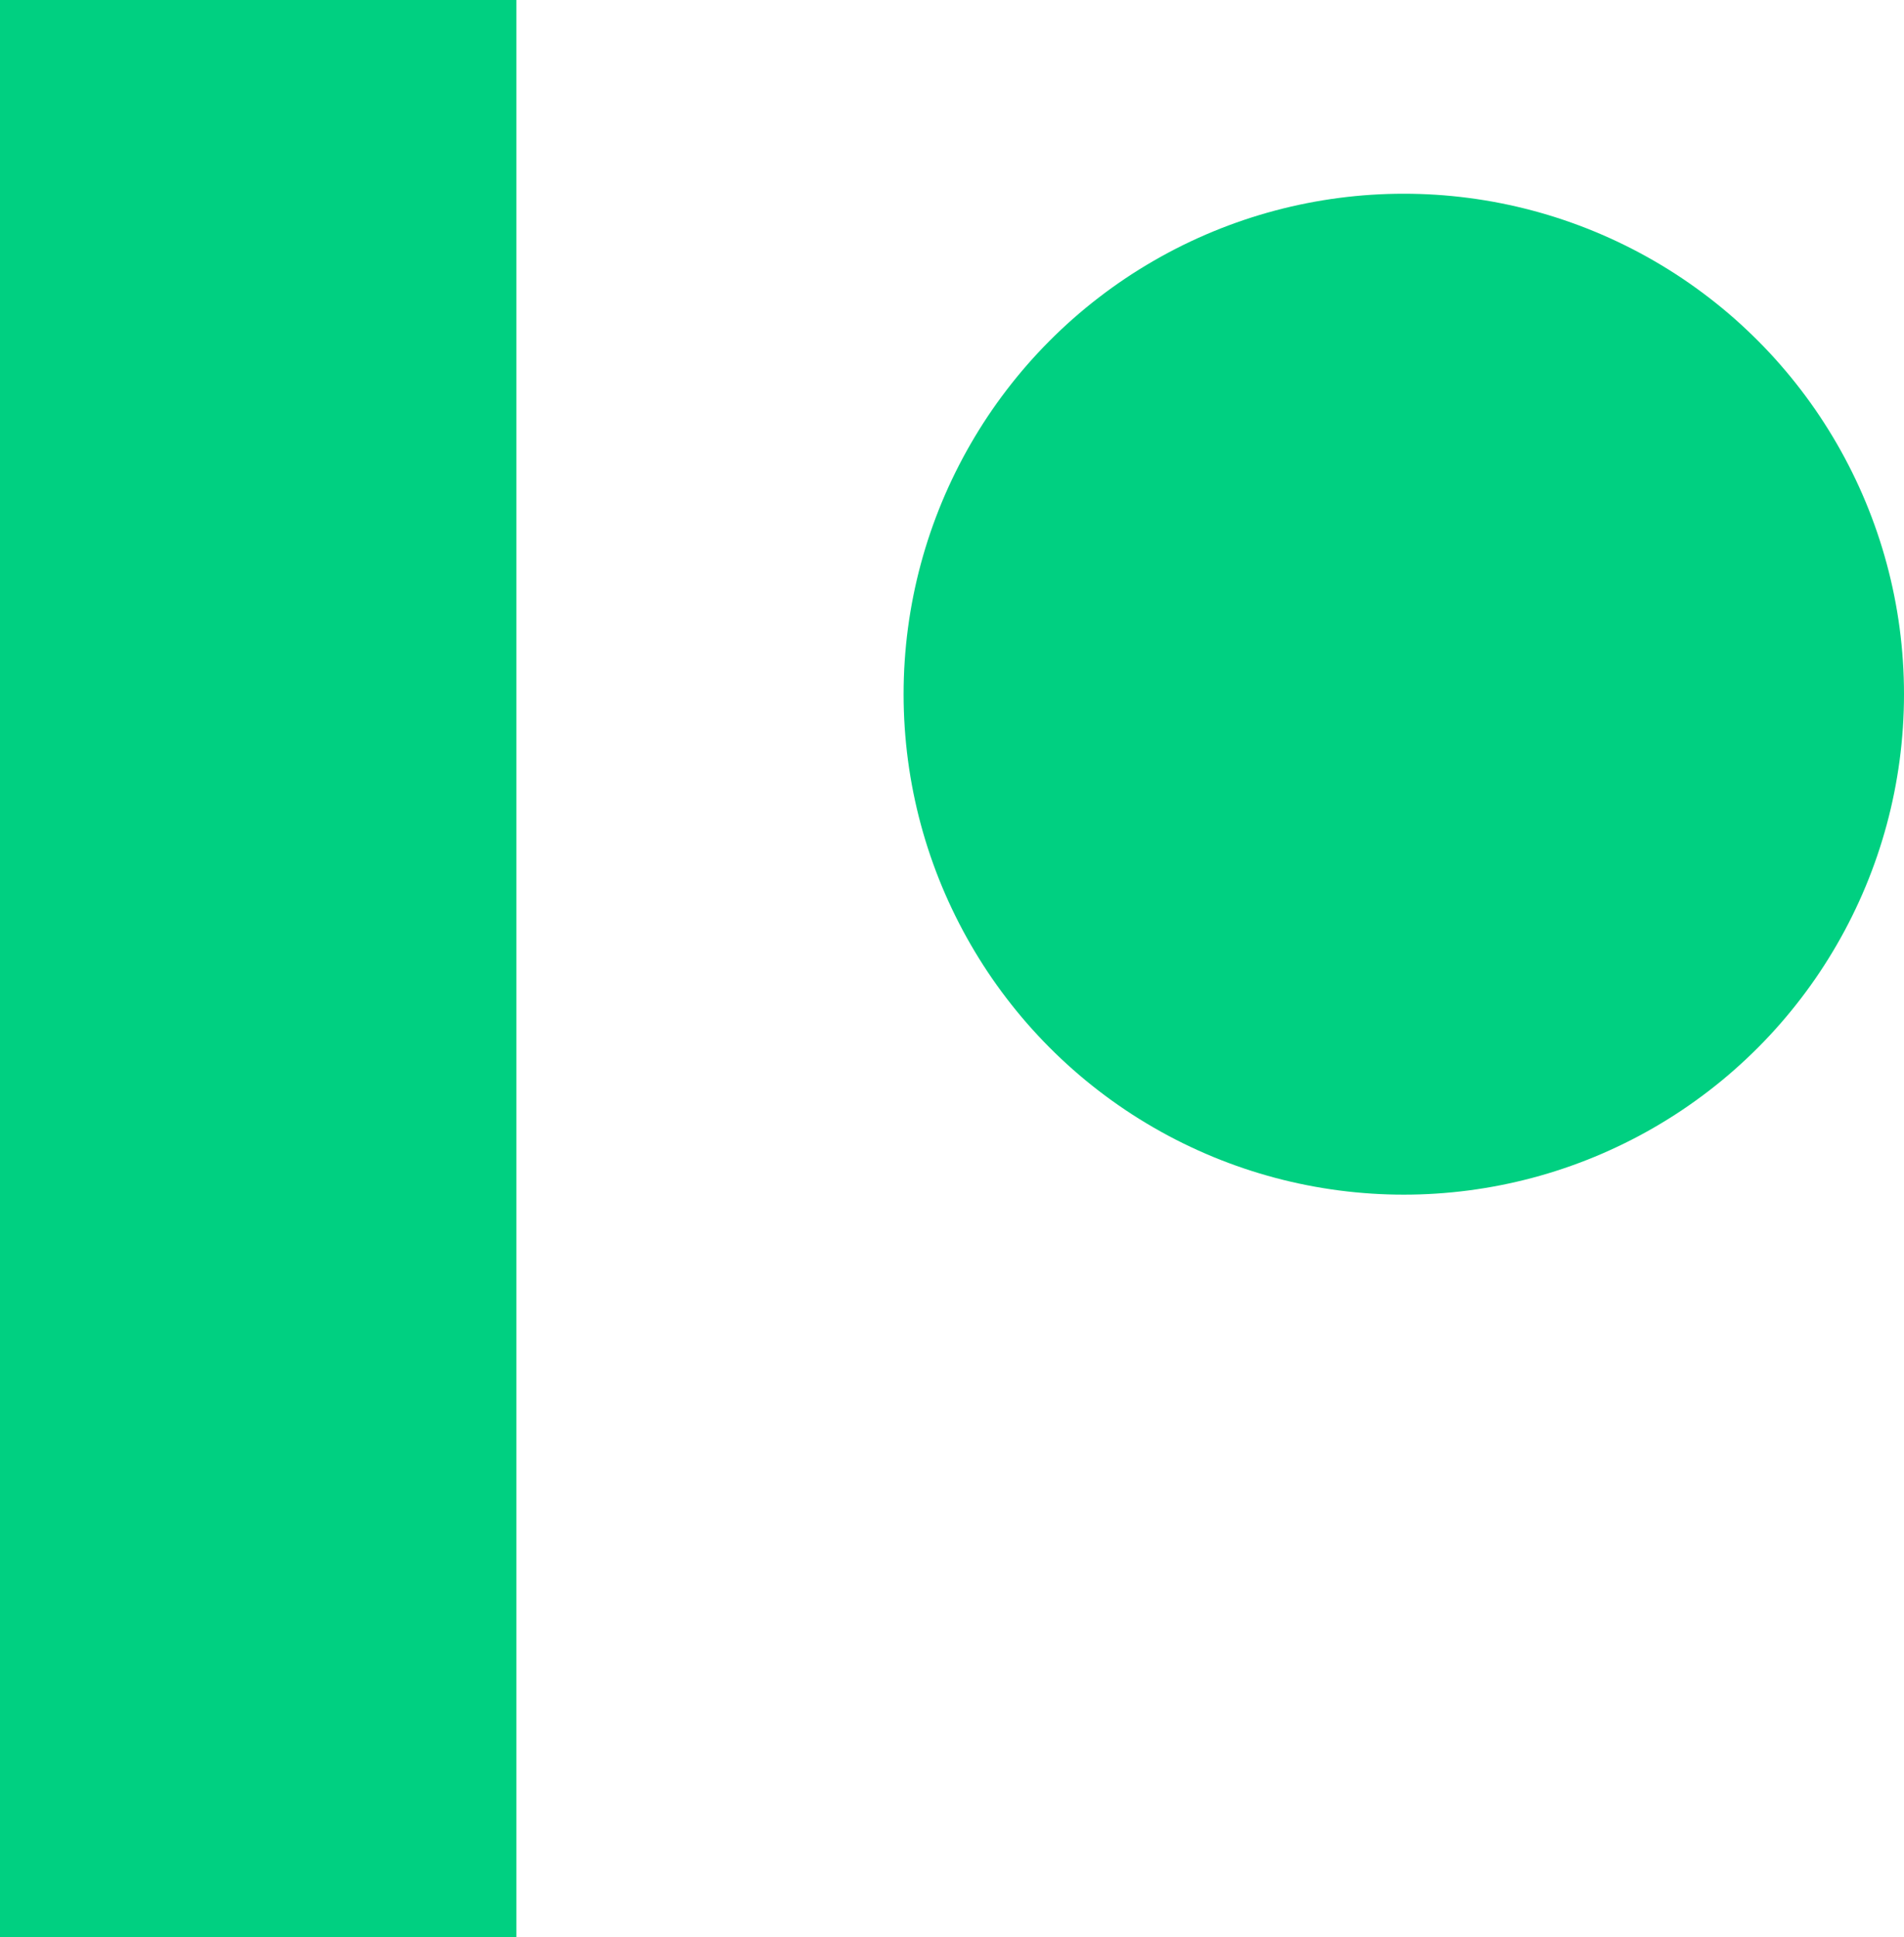
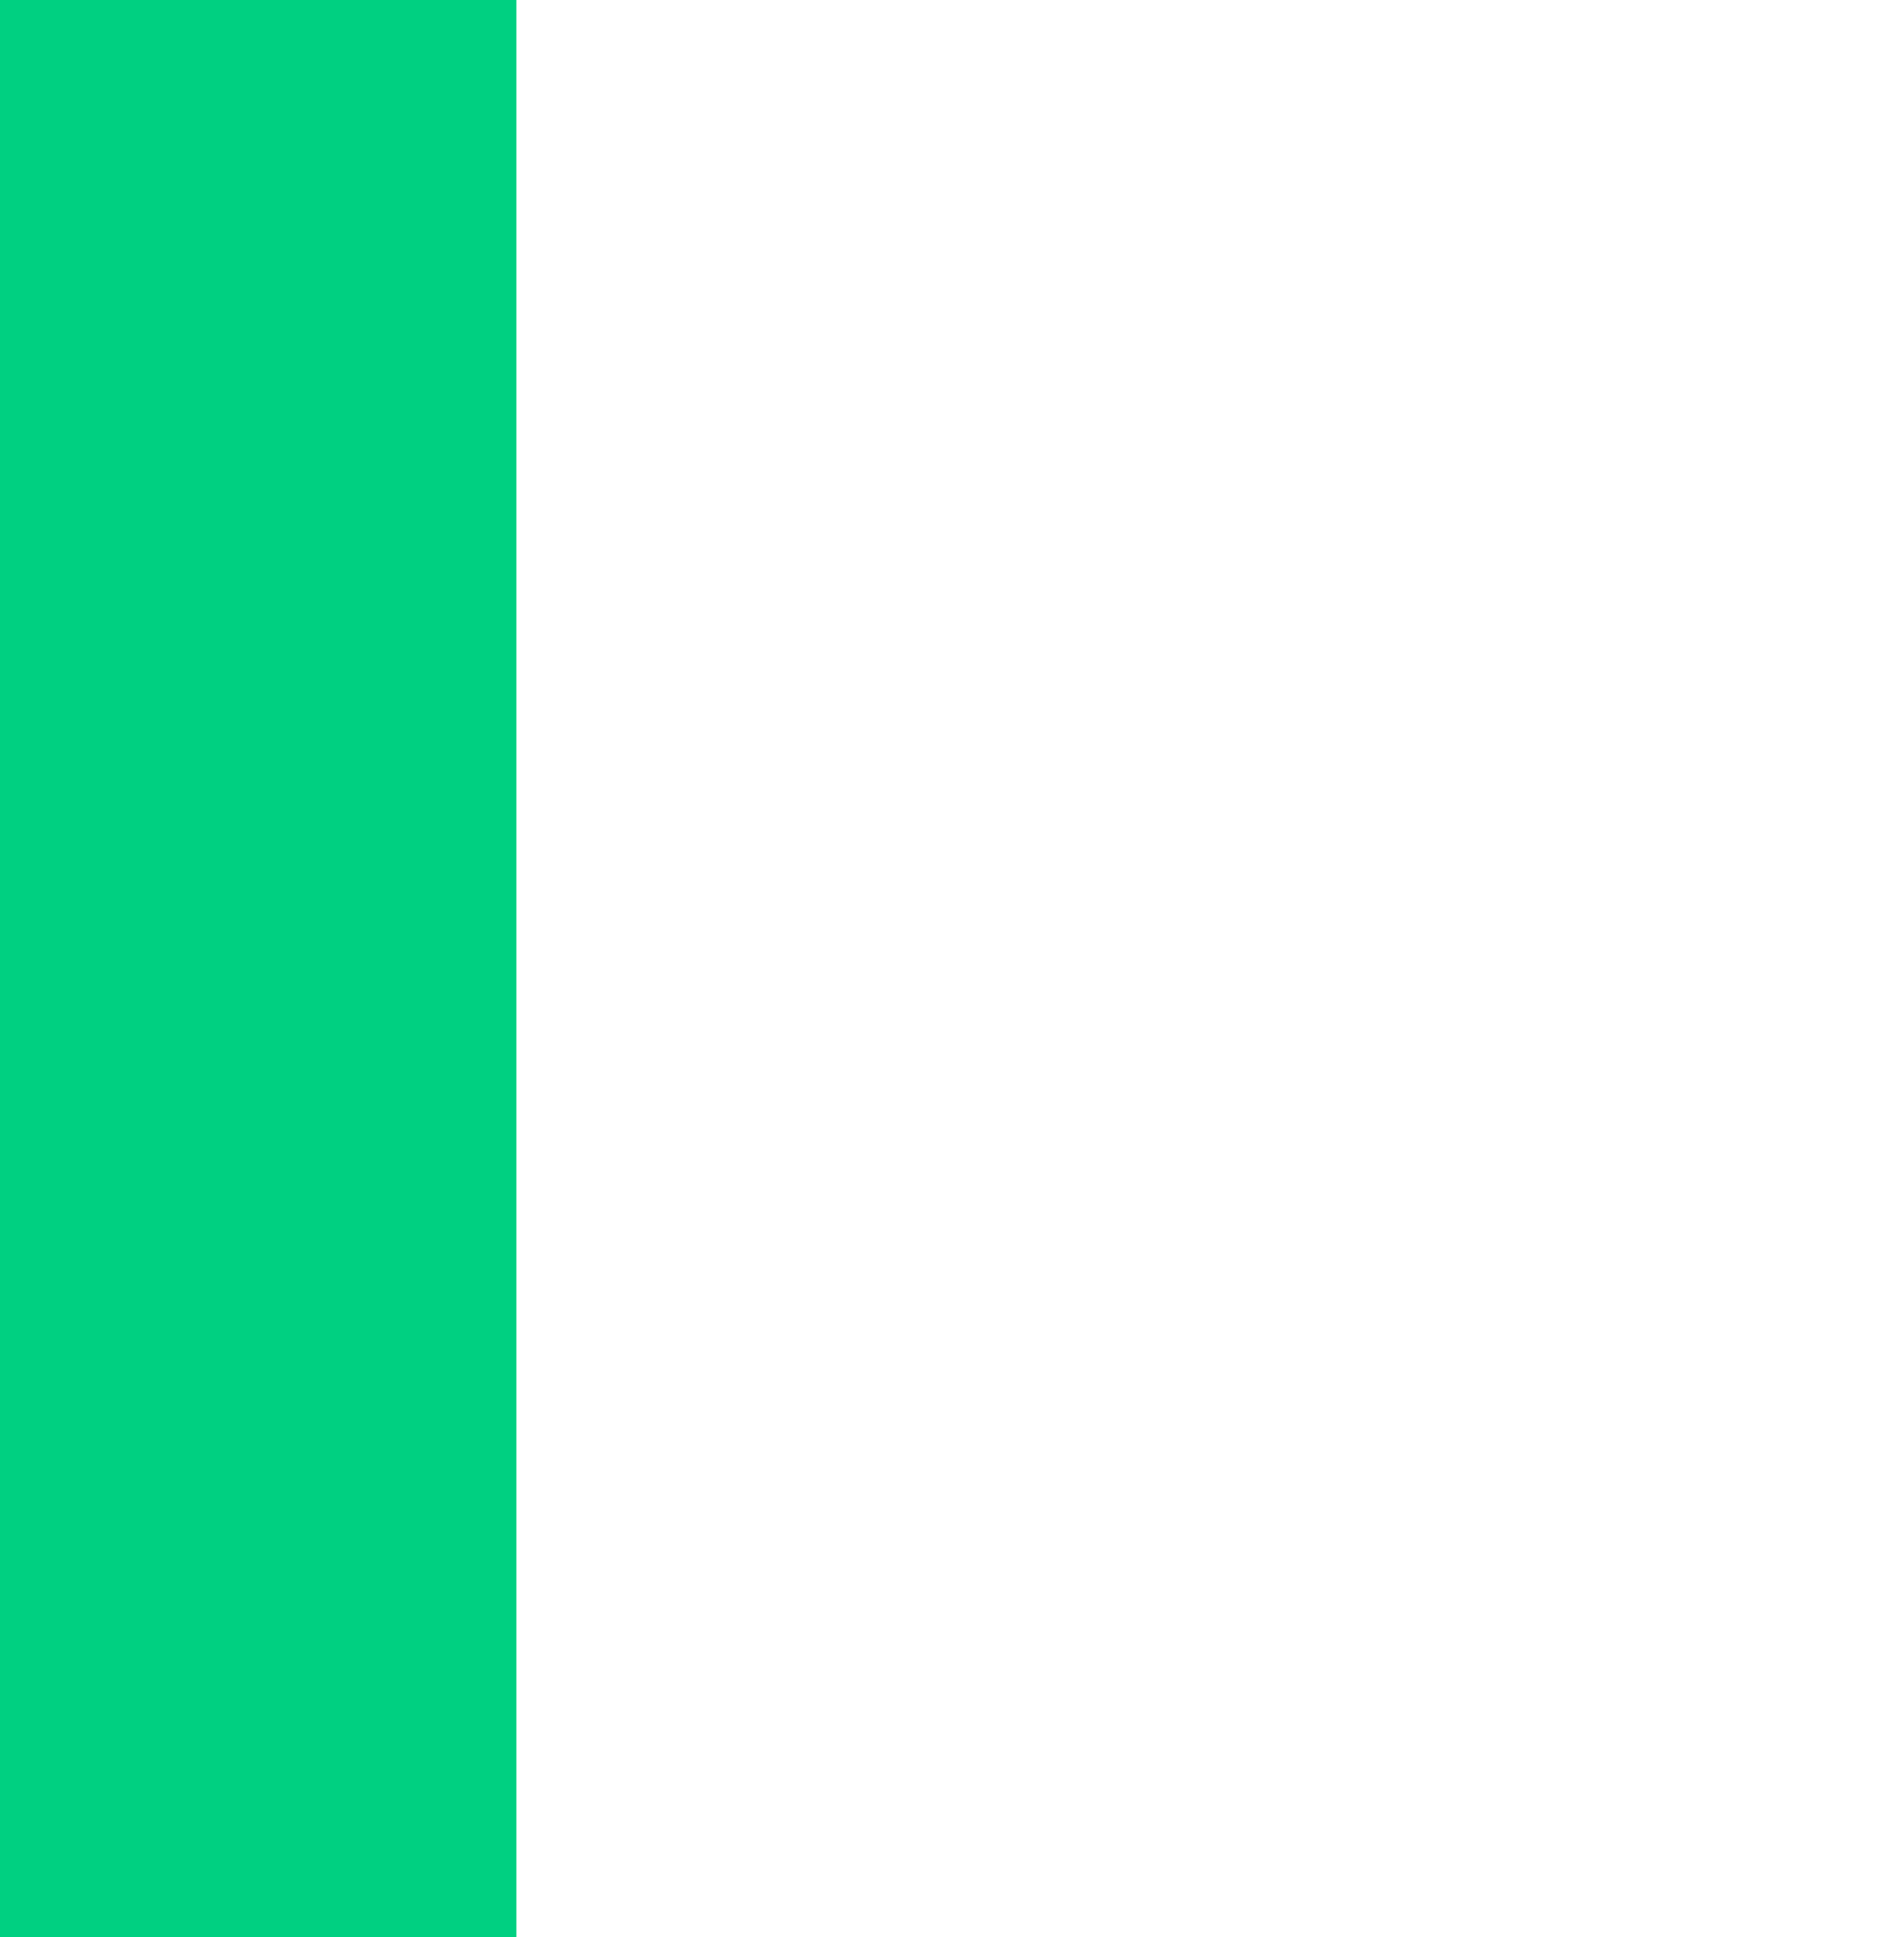
<svg xmlns="http://www.w3.org/2000/svg" width="59px" height="60px" viewBox="0 0 59 60" version="1.1">
  <title>shape-07</title>
  <desc>Created with Sketch.</desc>
  <g id="Page-1" stroke="none" stroke-width="1" fill="none" fill-rule="evenodd">
    <g id="shape-07" fill="#00D081">
      <polygon id="Rectangle" points="0 -1.79439796e-13 16 -1.79439796e-13 16 60 0 60" />
-       <circle id="Oval" transform="translate(43.5, 21.5) scale(1, -1) translate(-43.5, -21.5) " cx="43.5" cy="21.5" r="15.5" />
    </g>
  </g>
</svg>